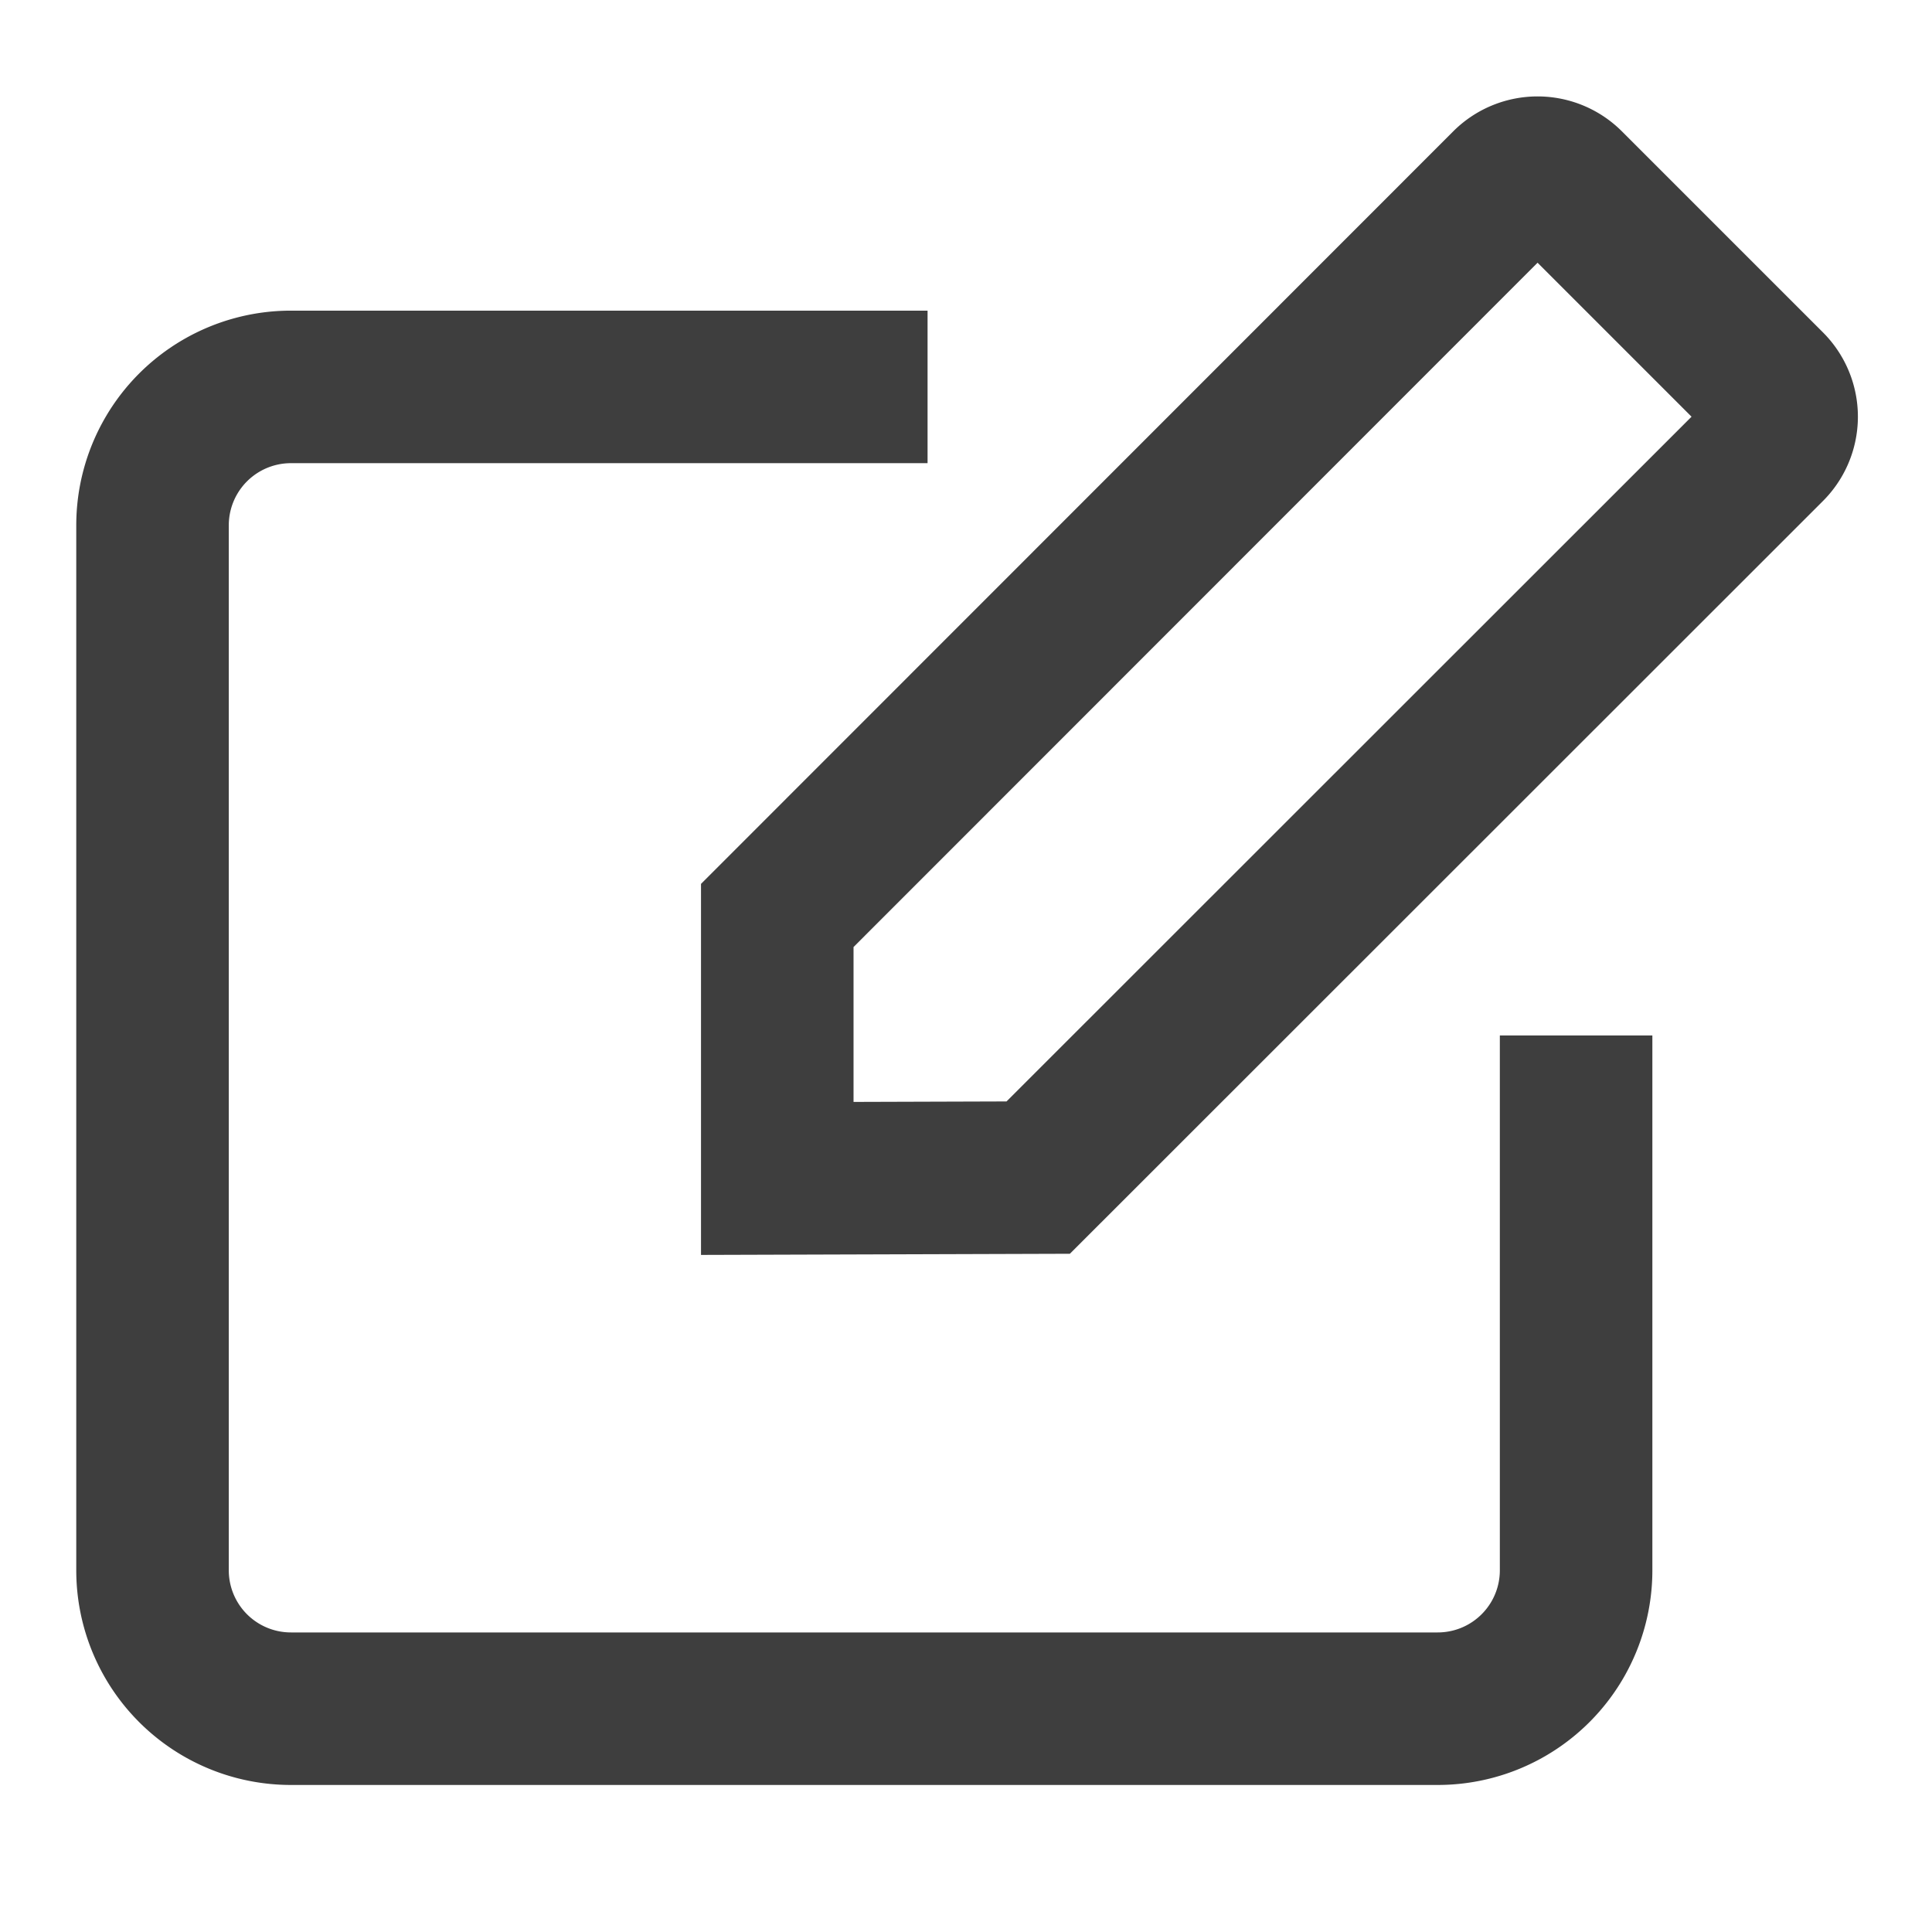
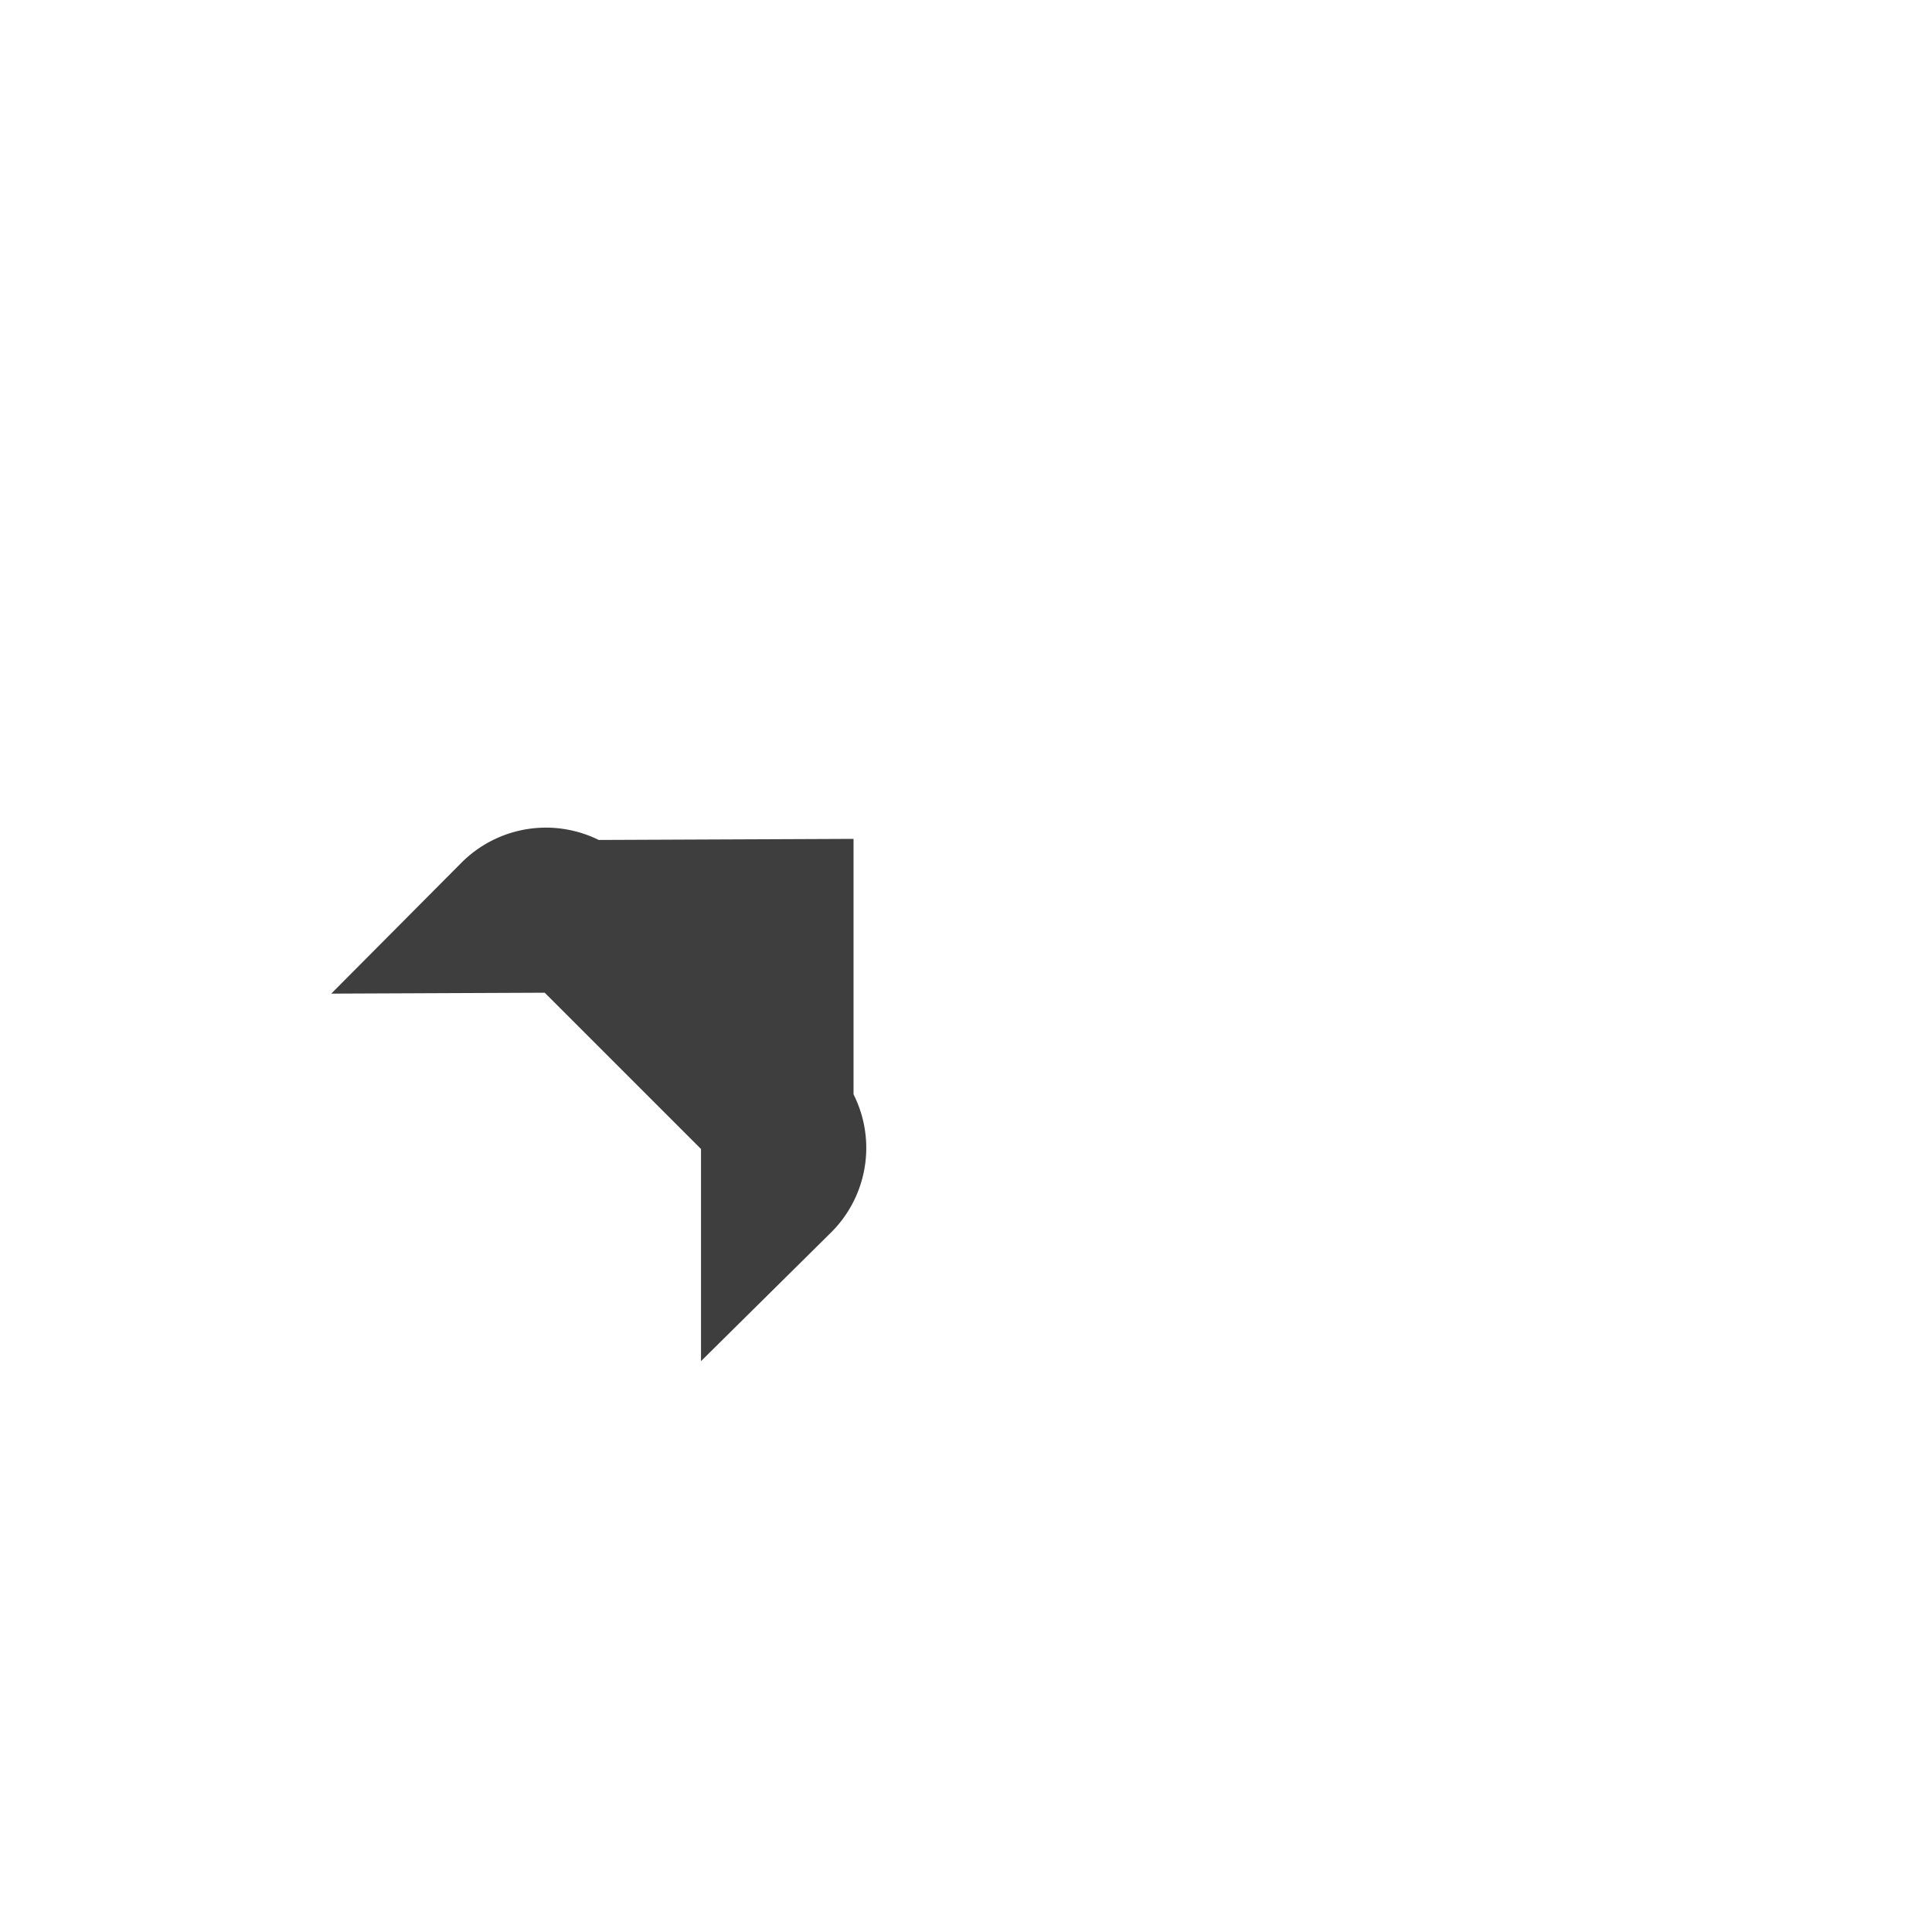
<svg xmlns="http://www.w3.org/2000/svg" width="19" height="19" viewBox="0 0 19 19">
  <defs>
    <style>.a{opacity:0;}.b{fill:#fff;}.c{fill:none;stroke:#3e3e3e;stroke-miterlimit:10;stroke-width:1.5px;}</style>
  </defs>
  <g transform="translate(-33.7 -1241.3)">
    <g class="a" transform="translate(-377 409)">
-       <rect class="b" width="19" height="19" transform="translate(410.7 832.3)" />
-     </g>
+       </g>
    <g transform="translate(0.2 -29)">
      <g transform="translate(-2925.671 305.116)">
-         <path class="c" d="M2968.293,968.989h-6.26a1.361,1.361,0,0,0-1.362,1.361v10.277a1.361,1.361,0,0,0,1.362,1.361h11.276a1.361,1.361,0,0,0,1.362-1.361v-5.26" />
-         <path class="c" d="M2966.815,974.187v2.586l2.566-.008,7.186-7.183a.422.422,0,0,0,0-.6l-1.975-1.975a.423.423,0,0,0-.6,0Z" />
+         <path class="c" d="M2966.815,974.187v2.586a.422.422,0,0,0,0-.6l-1.975-1.975a.423.423,0,0,0-.6,0Z" />
      </g>
    </g>
  </g>
</svg>